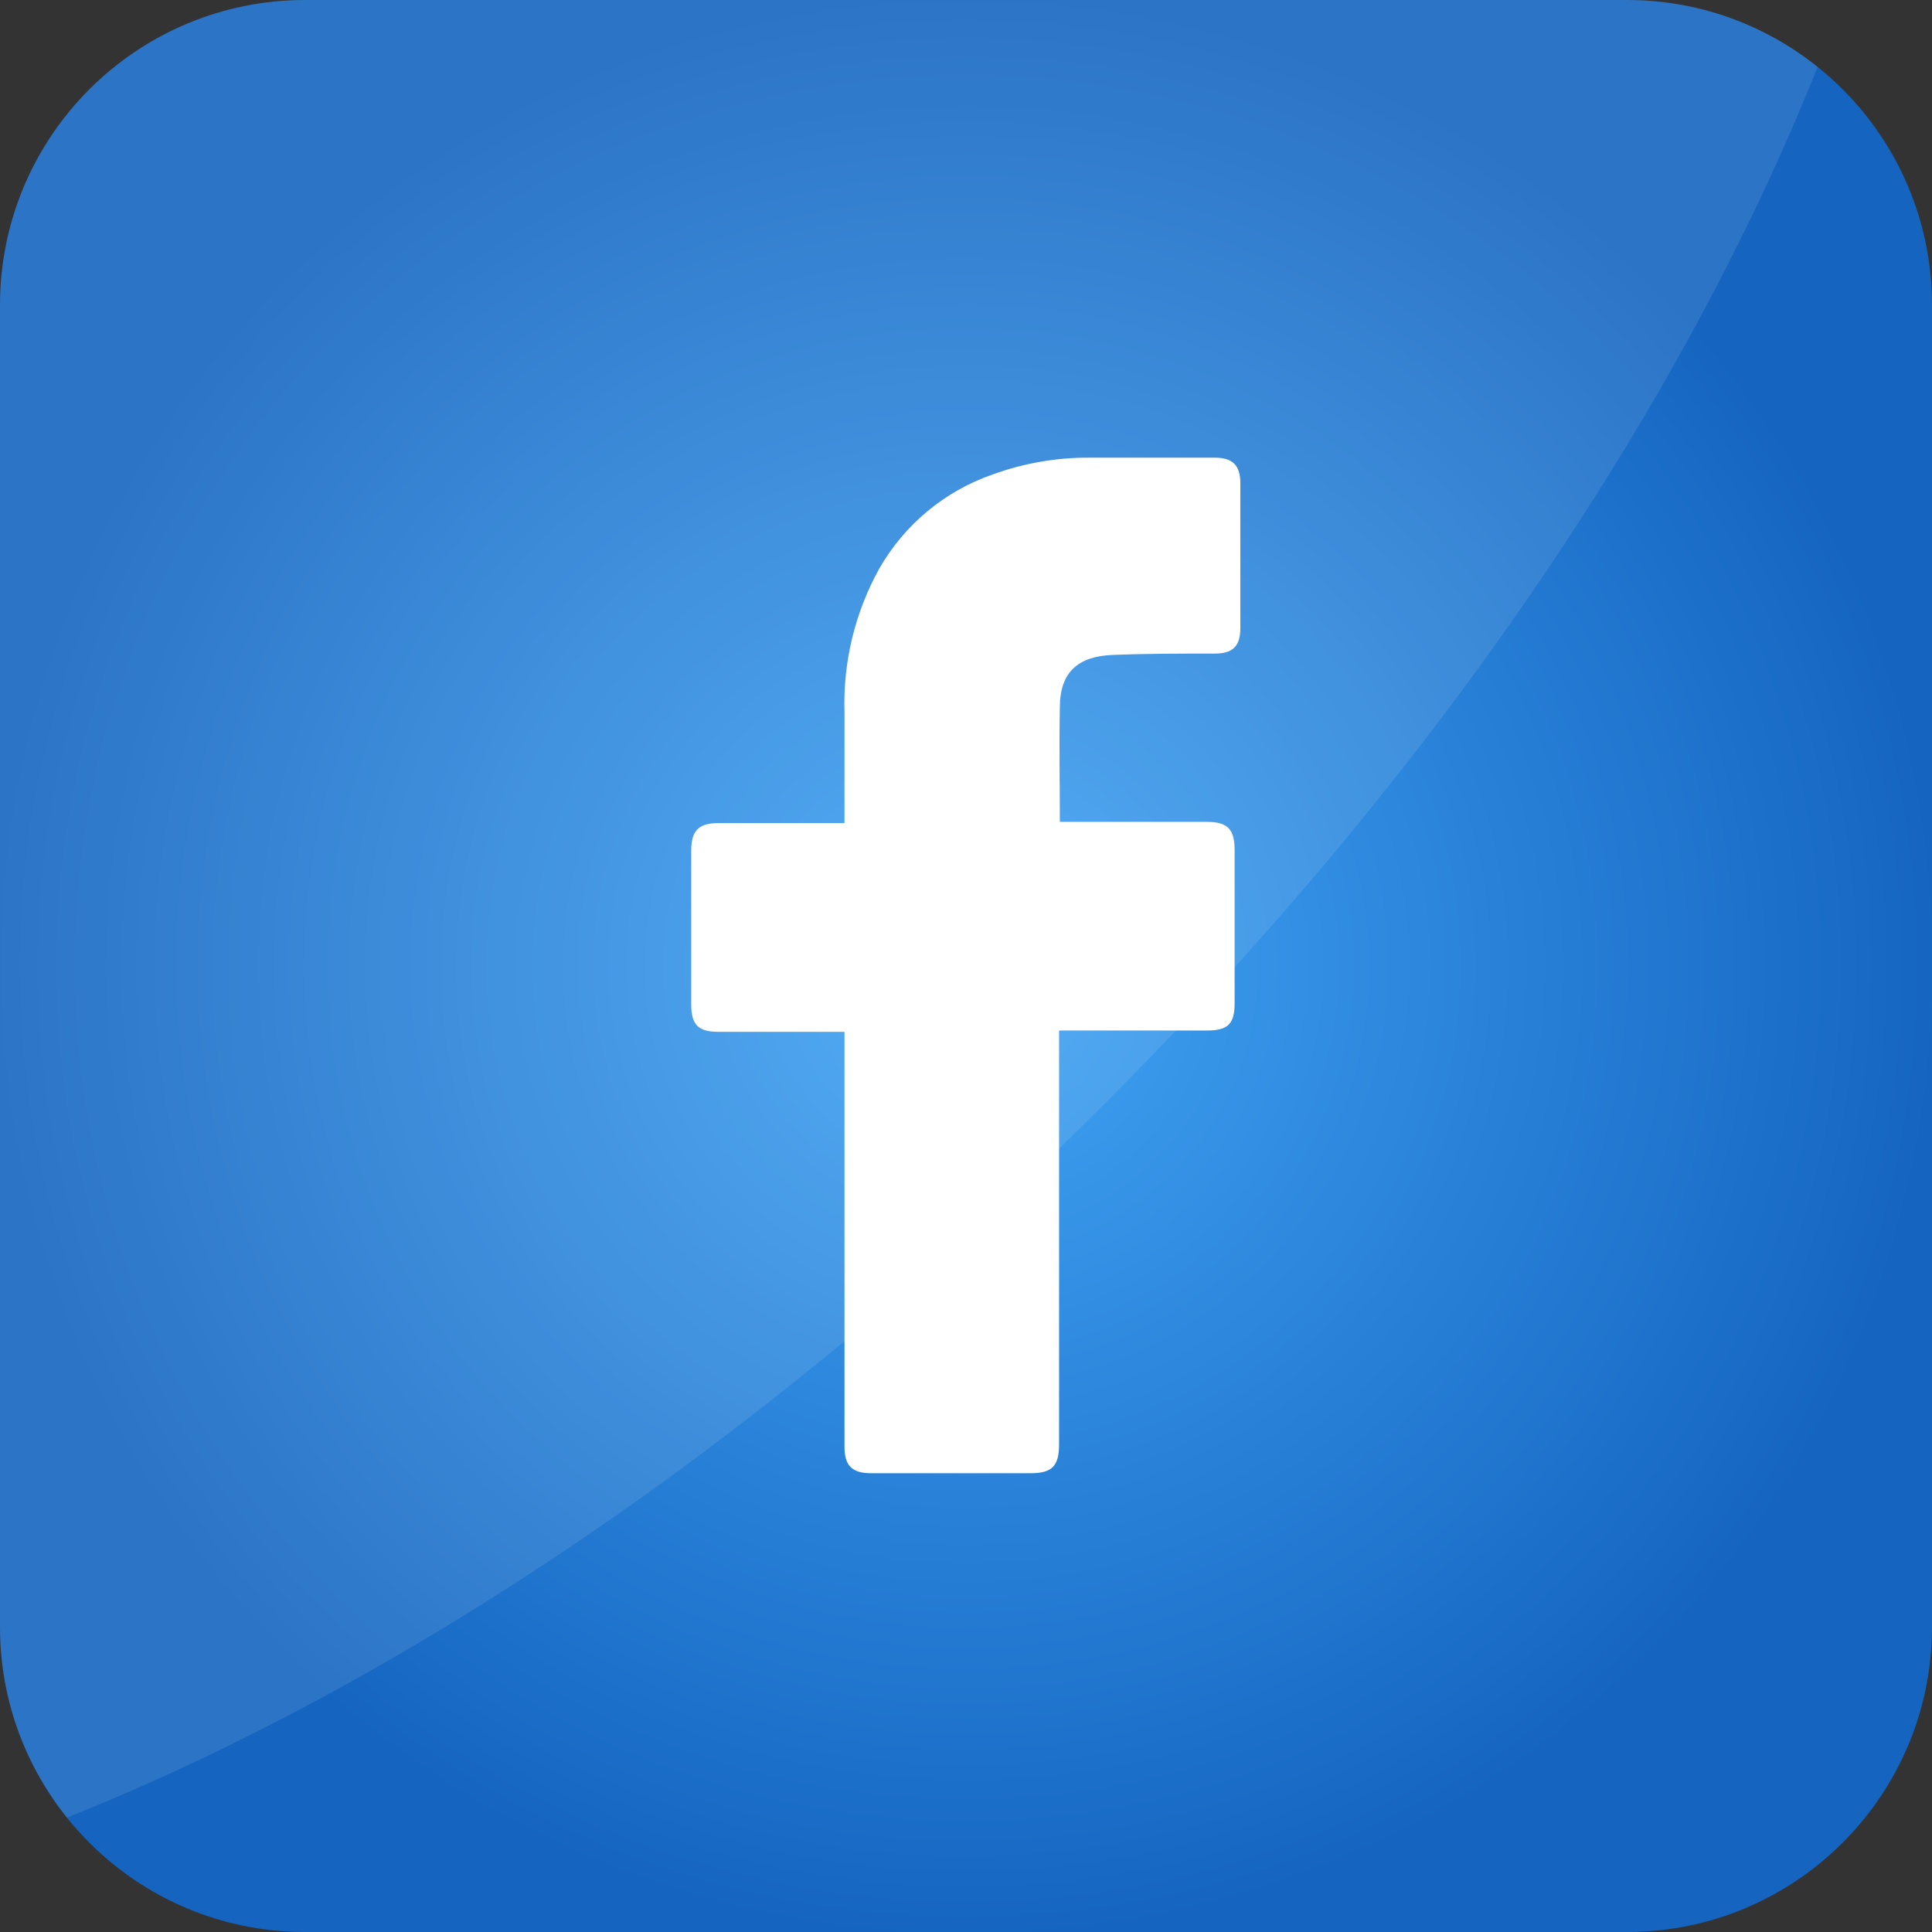
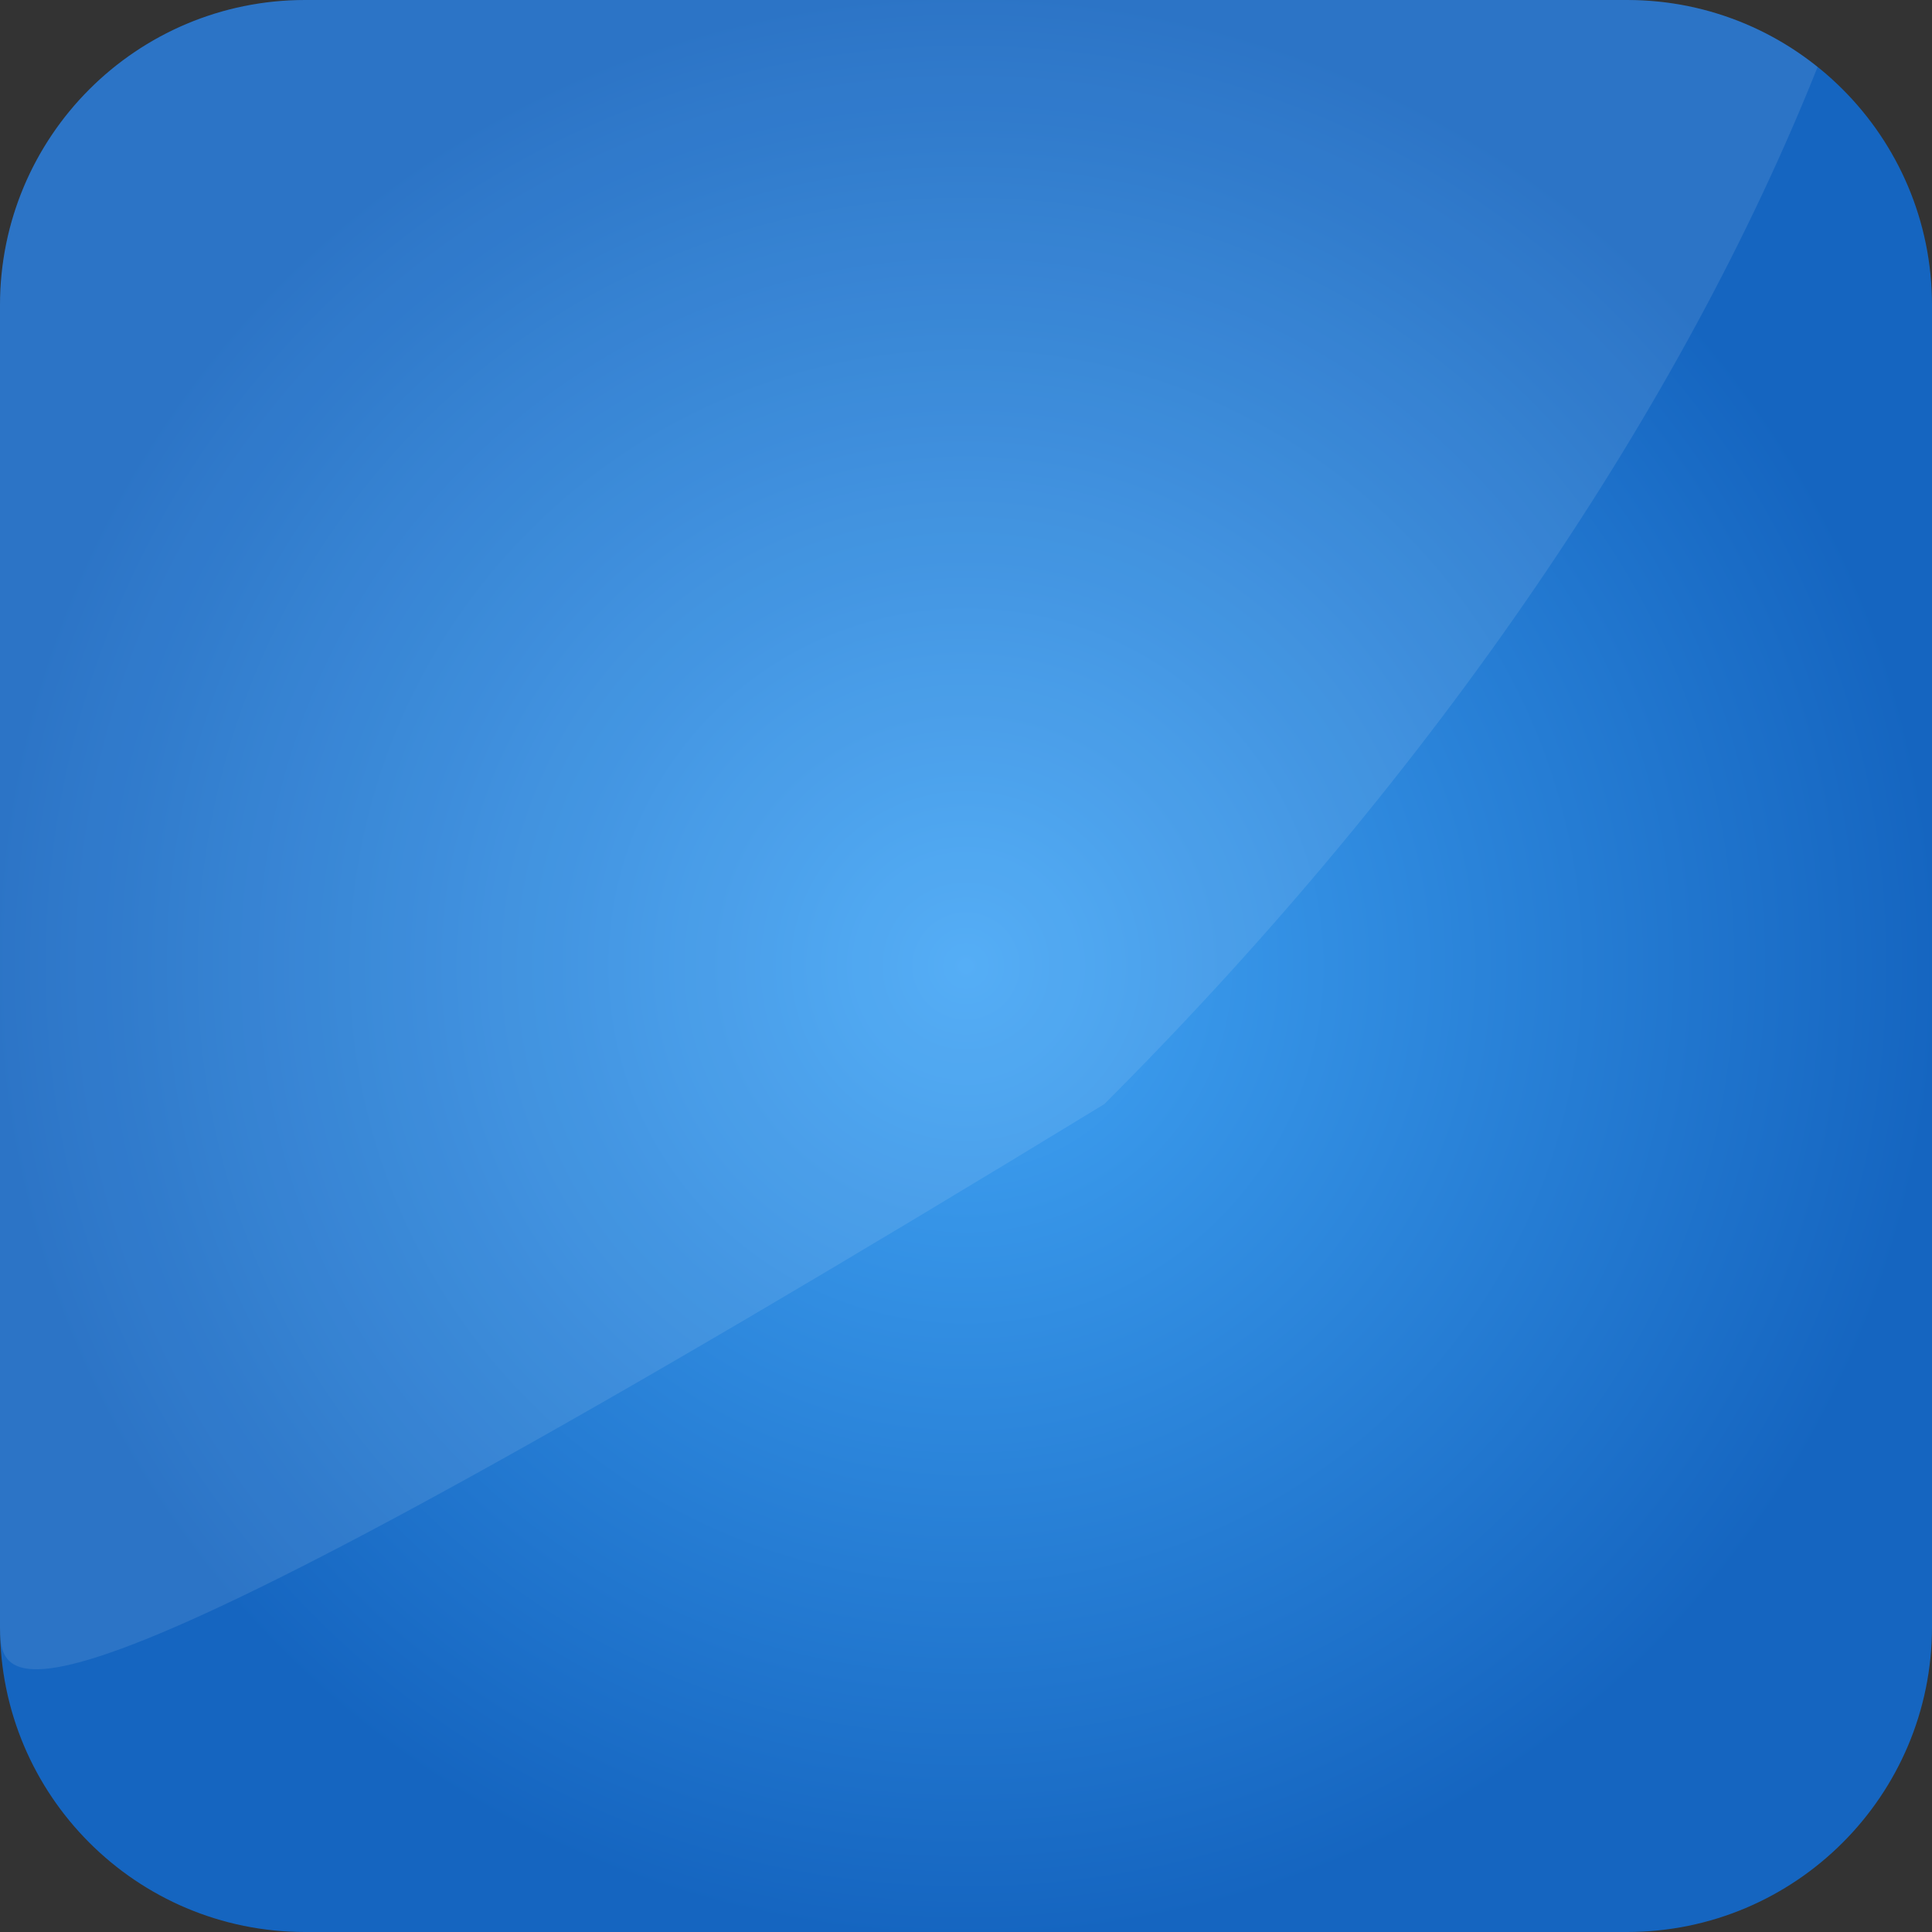
<svg xmlns="http://www.w3.org/2000/svg" width="28" height="28" viewBox="0 0 28 28" fill="none">
  <rect x="0" y="0" width="28" height="28" fill="#333333" stroke="none" />
  <g clip-path="url(#clip0_830_1922)">
    <path d="M23.579 0H4.421C1.979 0 0 1.979 0 4.421V23.579C0 26.021 1.979 28 4.421 28H23.579C26.021 28 28 26.021 28 23.579V4.421C28 1.979 26.021 0 23.579 0Z" fill="url(#paint0_radial_830_1922)" />
-     <path opacity="0.1" d="M26.342 0.971C24.402 5.838 20.853 11.154 16.004 16.002C11.156 20.851 5.838 24.401 0.971 26.342C0.341 25.559 -0.002 24.584 8.34956e-06 23.579V4.421C8.34956e-06 3.249 0.466 2.124 1.295 1.295C2.124 0.466 3.249 8.34956e-06 4.421 8.34956e-06H23.579C24.584 -0.002 25.559 0.341 26.342 0.971Z" fill="white" />
-     <path d="M12.239 14.954H10.408C10.119 14.954 10.018 14.849 10.018 14.559C10.018 13.815 10.018 13.07 10.018 12.325C10.018 12.038 10.126 11.929 10.41 11.929H12.239V10.317C12.217 9.593 12.391 8.877 12.742 8.243C13.107 7.603 13.691 7.117 14.387 6.876C14.839 6.712 15.316 6.629 15.796 6.633H17.607C17.867 6.633 17.976 6.747 17.976 7.001V9.103C17.976 9.367 17.865 9.472 17.607 9.472C17.111 9.472 16.616 9.472 16.122 9.492C15.629 9.512 15.36 9.737 15.36 10.253C15.349 10.805 15.36 11.347 15.36 11.911H17.487C17.789 11.911 17.893 12.014 17.893 12.318C17.893 13.055 17.893 13.795 17.893 14.539C17.893 14.839 17.797 14.935 17.493 14.935H15.349V20.93C15.349 21.25 15.247 21.351 14.932 21.351H12.626C12.348 21.351 12.239 21.243 12.239 20.965V14.954Z" fill="white" />
+     <path opacity="0.1" d="M26.342 0.971C24.402 5.838 20.853 11.154 16.004 16.002C0.341 25.559 -0.002 24.584 8.34956e-06 23.579V4.421C8.34956e-06 3.249 0.466 2.124 1.295 1.295C2.124 0.466 3.249 8.34956e-06 4.421 8.34956e-06H23.579C24.584 -0.002 25.559 0.341 26.342 0.971Z" fill="white" />
  </g>
  <defs>
    <radialGradient id="paint0_radial_830_1922" cx="0" cy="0" r="1" gradientUnits="userSpaceOnUse" gradientTransform="translate(14 14) scale(14)">
      <stop stop-color="#42A5F5" />
      <stop offset="1" stop-color="#1565C0" />
    </radialGradient>
    <clipPath id="clip0_830_1922">
      <rect width="28" height="28" fill="white" />
    </clipPath>
  </defs>
</svg>